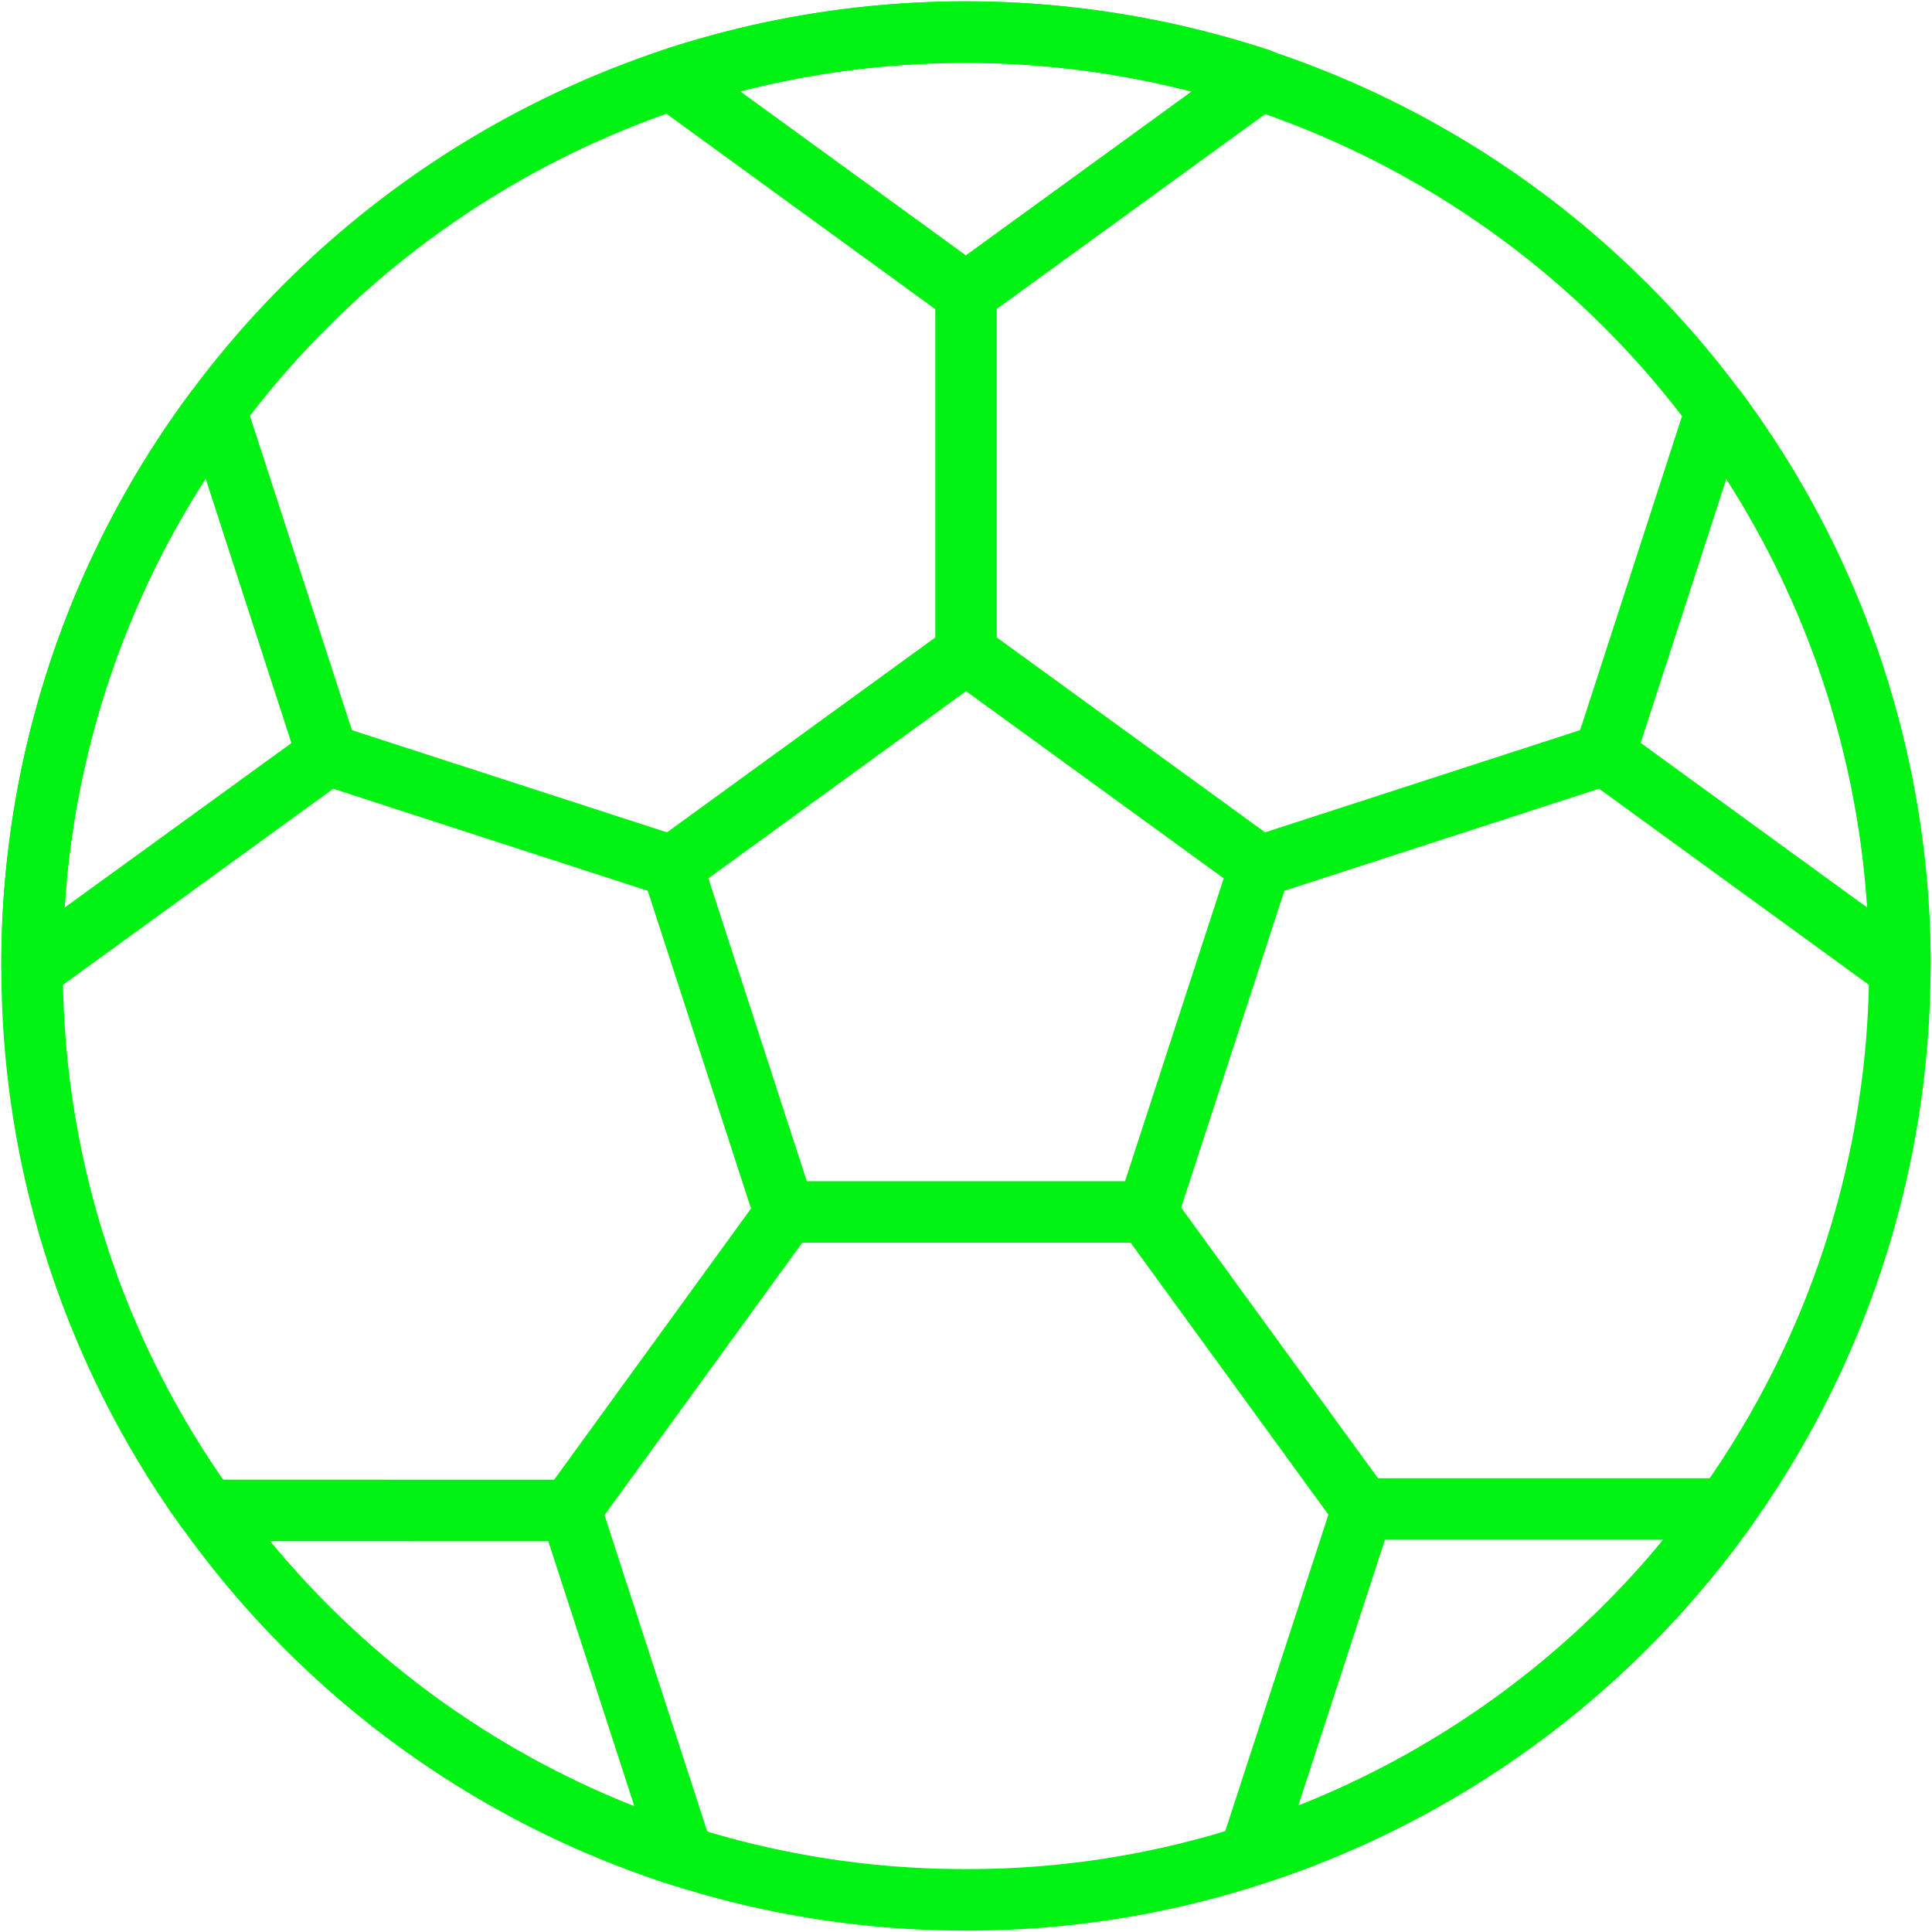
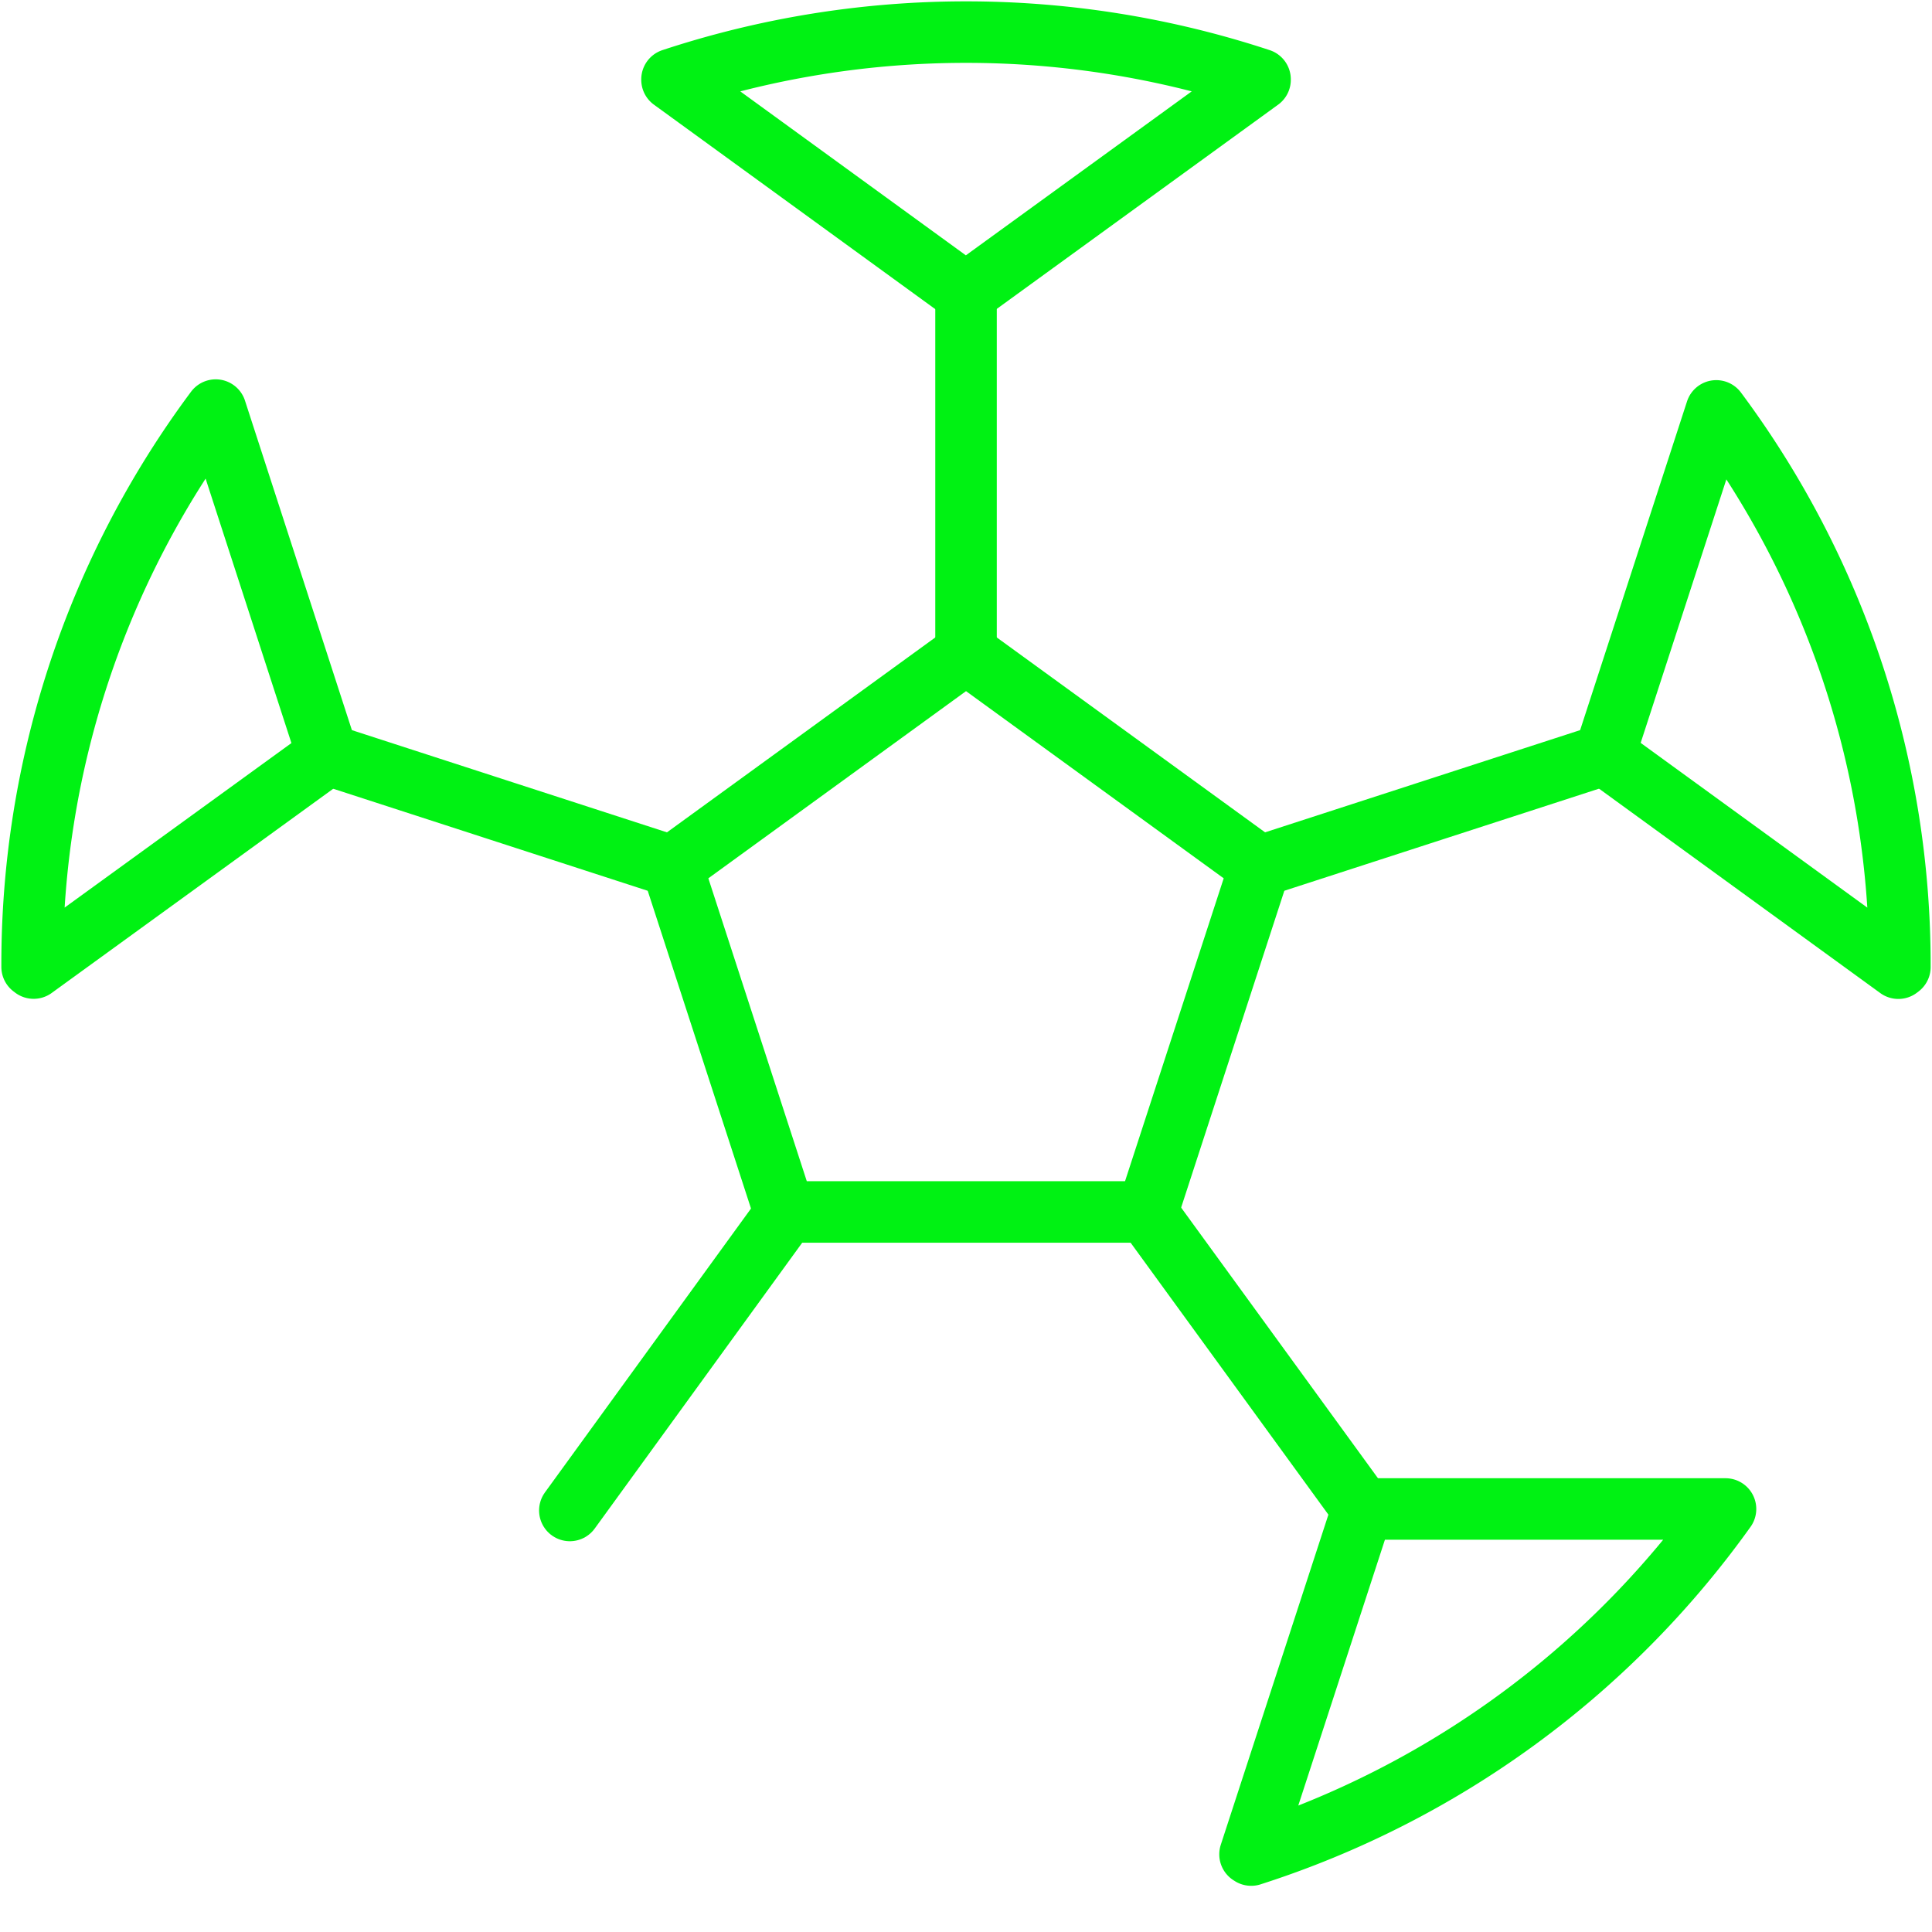
<svg xmlns="http://www.w3.org/2000/svg" id="Сгруппировать_129" data-name="Сгруппировать 129" width="31.409" height="31.409" viewBox="0 0 31.409 31.409">
  <defs>
    <clipPath id="clip-path">
      <rect id="Прямоугольник_29" data-name="Прямоугольник 29" width="31.409" height="31.409" fill="none" stroke="#00f213" stroke-width="1" />
    </clipPath>
  </defs>
  <g id="Сгруппировать_41" data-name="Сгруппировать 41" transform="translate(0)" clip-path="url(#clip-path)">
-     <path id="Контур_196" data-name="Контур 196" d="M5.225,20.41v.012a15.071,15.071,0,0,0,2.847,8.835h.006A15.116,15.116,0,0,0,20.41,35.589a14.962,14.962,0,0,0,4.633-.724A15.189,15.189,0,0,0,35.589,20.423V20.41A15.193,15.193,0,0,0,15.627,5.993,15.253,15.253,0,0,0,8.21,11.369,15.073,15.073,0,0,0,5.225,20.41Z" transform="translate(-4.703 -4.703)" fill="none" stroke="#00f213" stroke-linecap="round" stroke-linejoin="round" stroke-width="1" />
    <path id="Контур_197" data-name="Контур 197" d="M118.844,109.652l-4.777-3.47-4.777,3.47,1.825,5.615h5.9Z" transform="translate(-98.362 -95.564)" fill="none" stroke="#00f213" stroke-linecap="round" stroke-linejoin="round" stroke-width="1" />
    <path id="Контур_198" data-name="Контур 198" d="M109.259,5.993V6l4.777,3.472L118.819,6V5.993a15.258,15.258,0,0,0-9.56,0Z" transform="translate(-98.334 -4.703)" fill="none" stroke="#00f213" stroke-linecap="round" stroke-linejoin="round" stroke-width="1" />
-     <path id="Контур_199" data-name="Контур 199" d="M260.878,72.273l4.777,3.472.025-.019v-.012a15.072,15.072,0,0,0-2.985-9.041Z" transform="translate(-234.793 -60.005)" fill="none" stroke="#00f213" stroke-linecap="round" stroke-linejoin="round" stroke-width="1" />
+     <path id="Контур_199" data-name="Контур 199" d="M260.878,72.273l4.777,3.472.025-.019a15.072,15.072,0,0,0-2.985-9.041Z" transform="translate(-234.793 -60.005)" fill="none" stroke="#00f213" stroke-linecap="round" stroke-linejoin="round" stroke-width="1" />
    <path id="Контур_200" data-name="Контур 200" d="M203.241,251l.019.012a15.166,15.166,0,0,0,7.711-5.626h-5.9Z" transform="translate(-182.919 -220.854)" fill="none" stroke="#00f213" stroke-linecap="round" stroke-linejoin="round" stroke-width="1" />
-     <path id="Контур_201" data-name="Контур 201" d="M33.763,245.579a15.17,15.17,0,0,0,7.718,5.62l.006-.006-1.823-5.613Z" transform="translate(-30.387 -221.024)" fill="none" stroke="#00f213" stroke-linecap="round" stroke-linejoin="round" stroke-width="1" />
    <path id="Контур_202" data-name="Контур 202" d="M5.225,75.712v.012l.025.019,4.777-3.465v-.006l-1.817-5.6A15.073,15.073,0,0,0,5.225,75.712Z" transform="translate(-4.703 -60.005)" fill="none" stroke="#00f213" stroke-linecap="round" stroke-linejoin="round" stroke-width="1" />
    <line id="Линия_55" data-name="Линия 55" y1="1.817" x2="5.601" transform="translate(20.484 12.267)" fill="none" stroke="#00f213" stroke-linecap="round" stroke-linejoin="round" stroke-width="1" />
    <line id="Линия_56" data-name="Линия 56" x2="3.515" y2="4.833" transform="translate(18.636 19.704)" fill="none" stroke="#00f213" stroke-linecap="round" stroke-linejoin="round" stroke-width="1" />
    <line id="Линия_57" data-name="Линия 57" y1="4.852" x2="3.522" transform="translate(9.264 19.704)" fill="none" stroke="#00f213" stroke-linecap="round" stroke-linejoin="round" stroke-width="1" />
    <line id="Линия_58" data-name="Линия 58" x2="5.601" y2="1.817" transform="translate(5.324 12.267)" fill="none" stroke="#00f213" stroke-linecap="round" stroke-linejoin="round" stroke-width="1" />
    <line id="Линия_59" data-name="Линия 59" y1="5.904" transform="translate(15.705 4.713)" fill="none" stroke="#00f213" stroke-linecap="round" stroke-linejoin="round" stroke-width="1" />
  </g>
</svg>